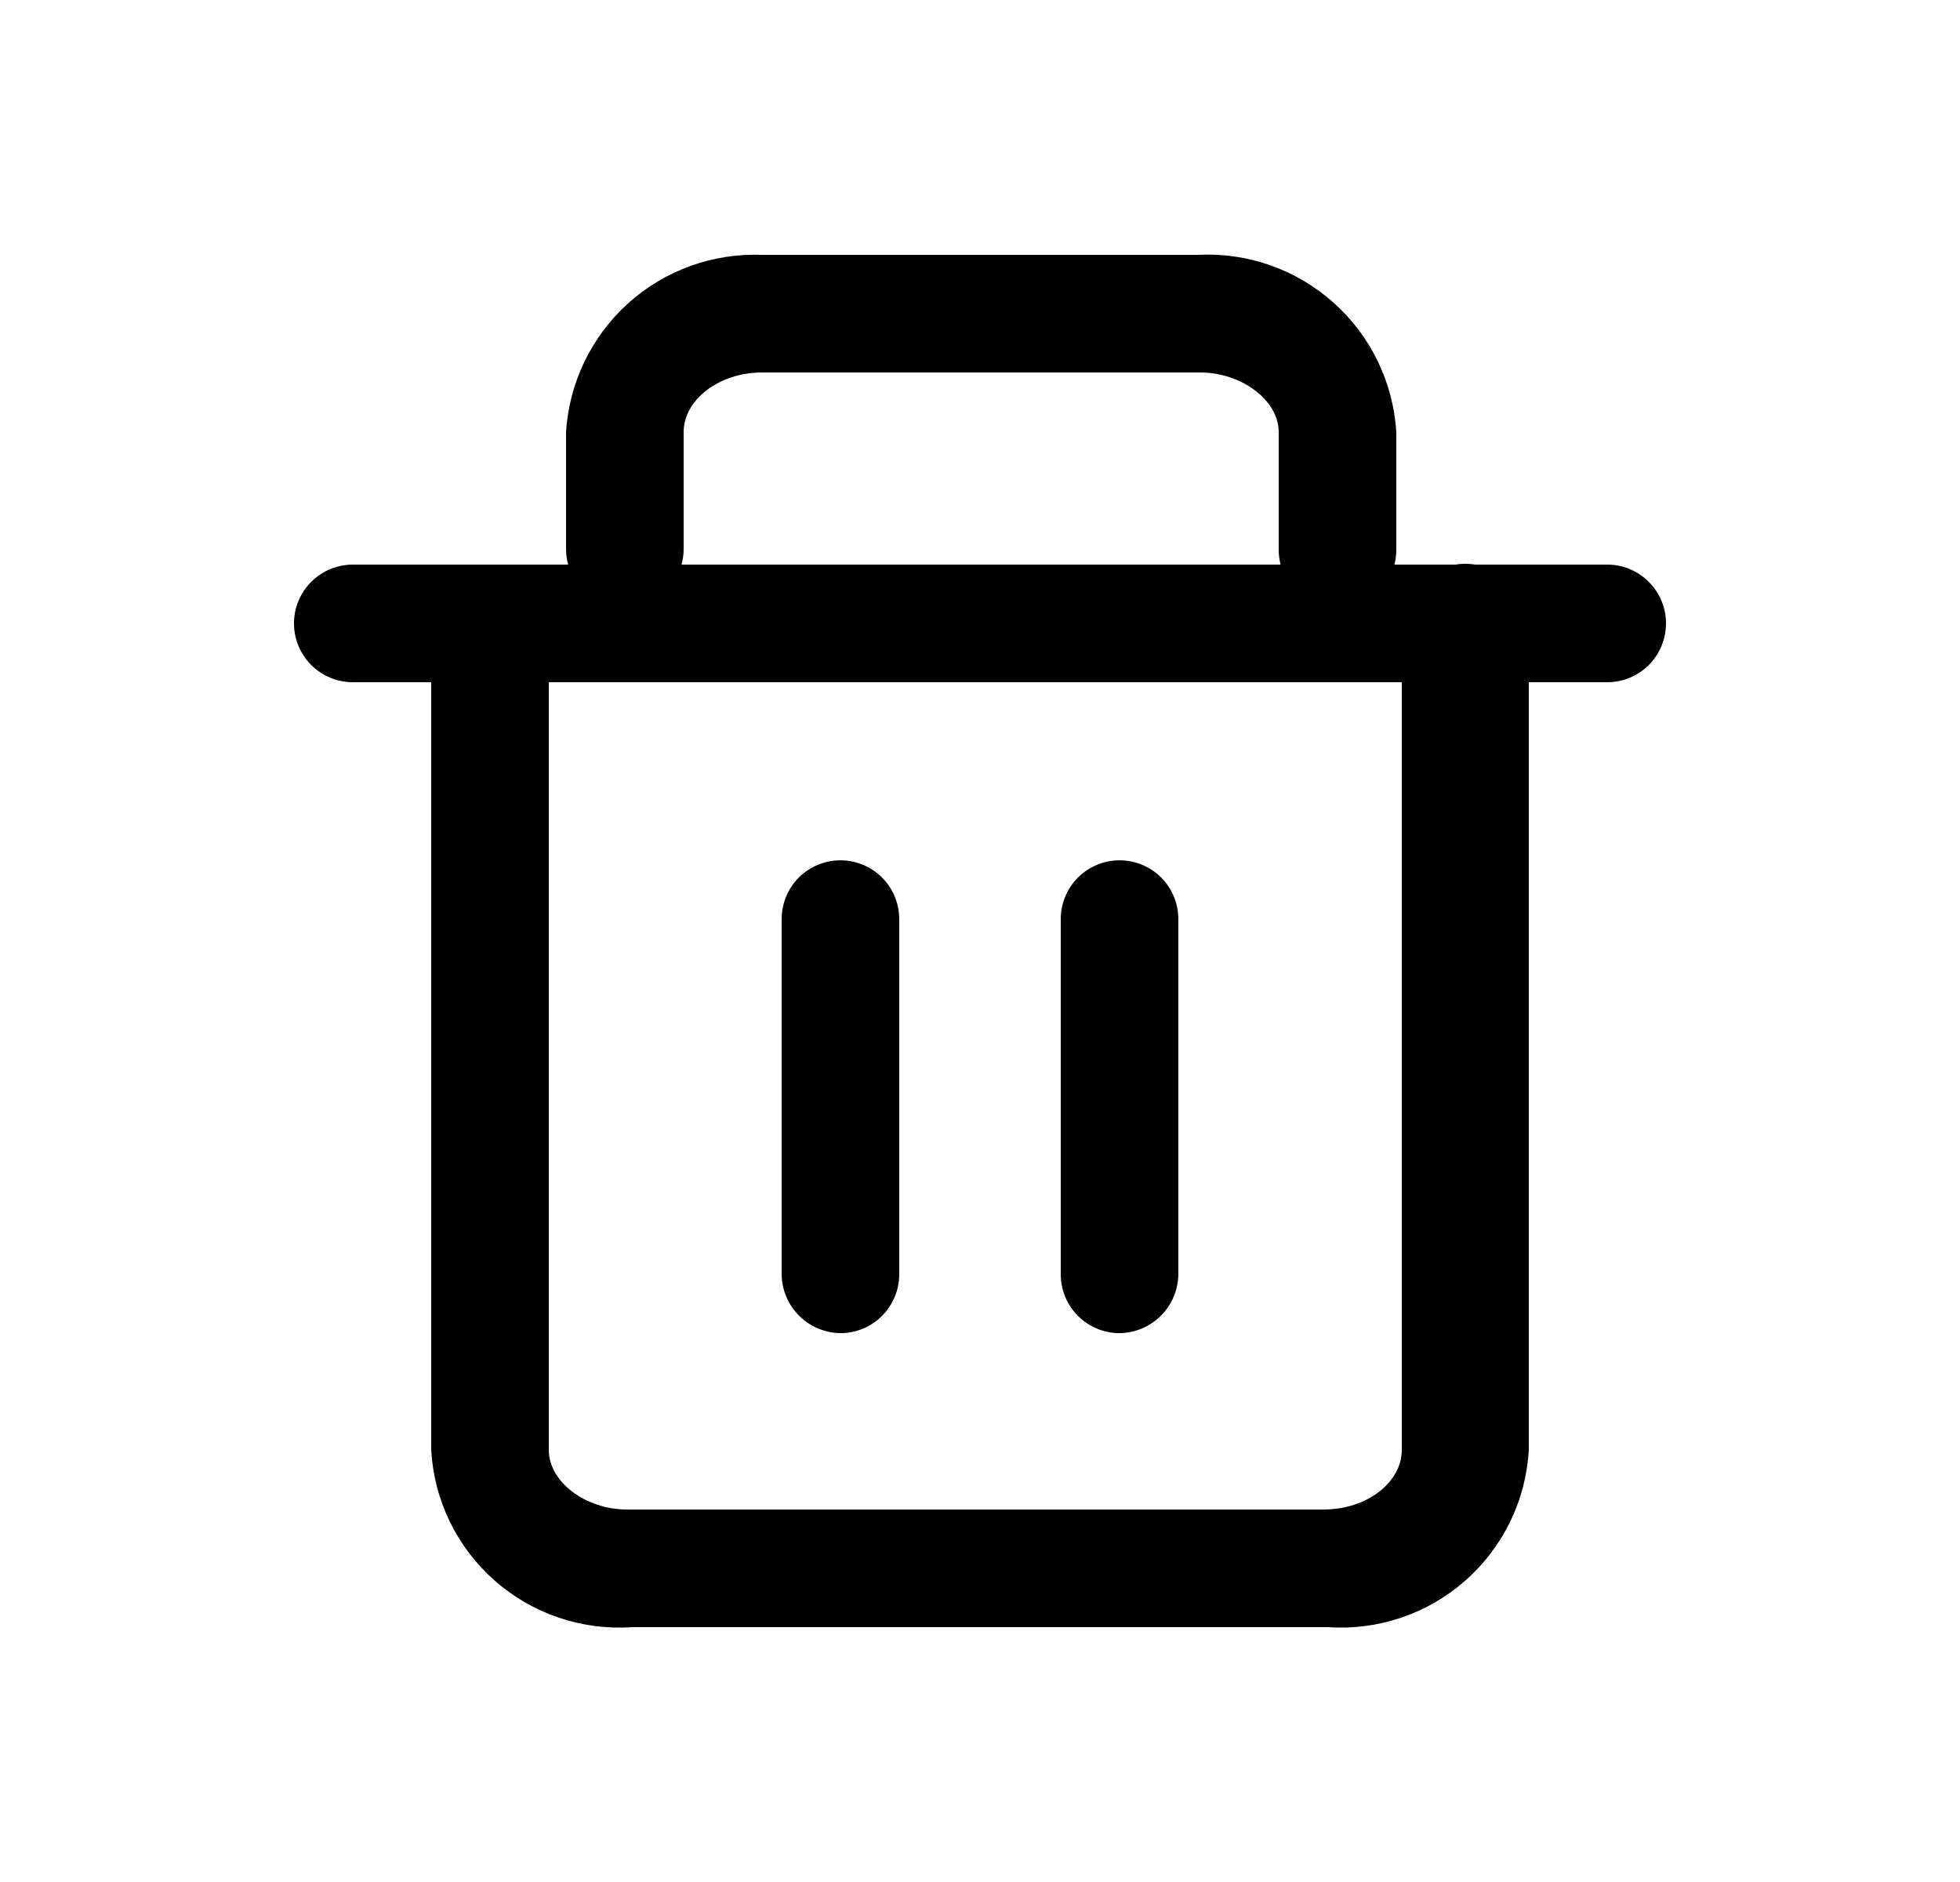
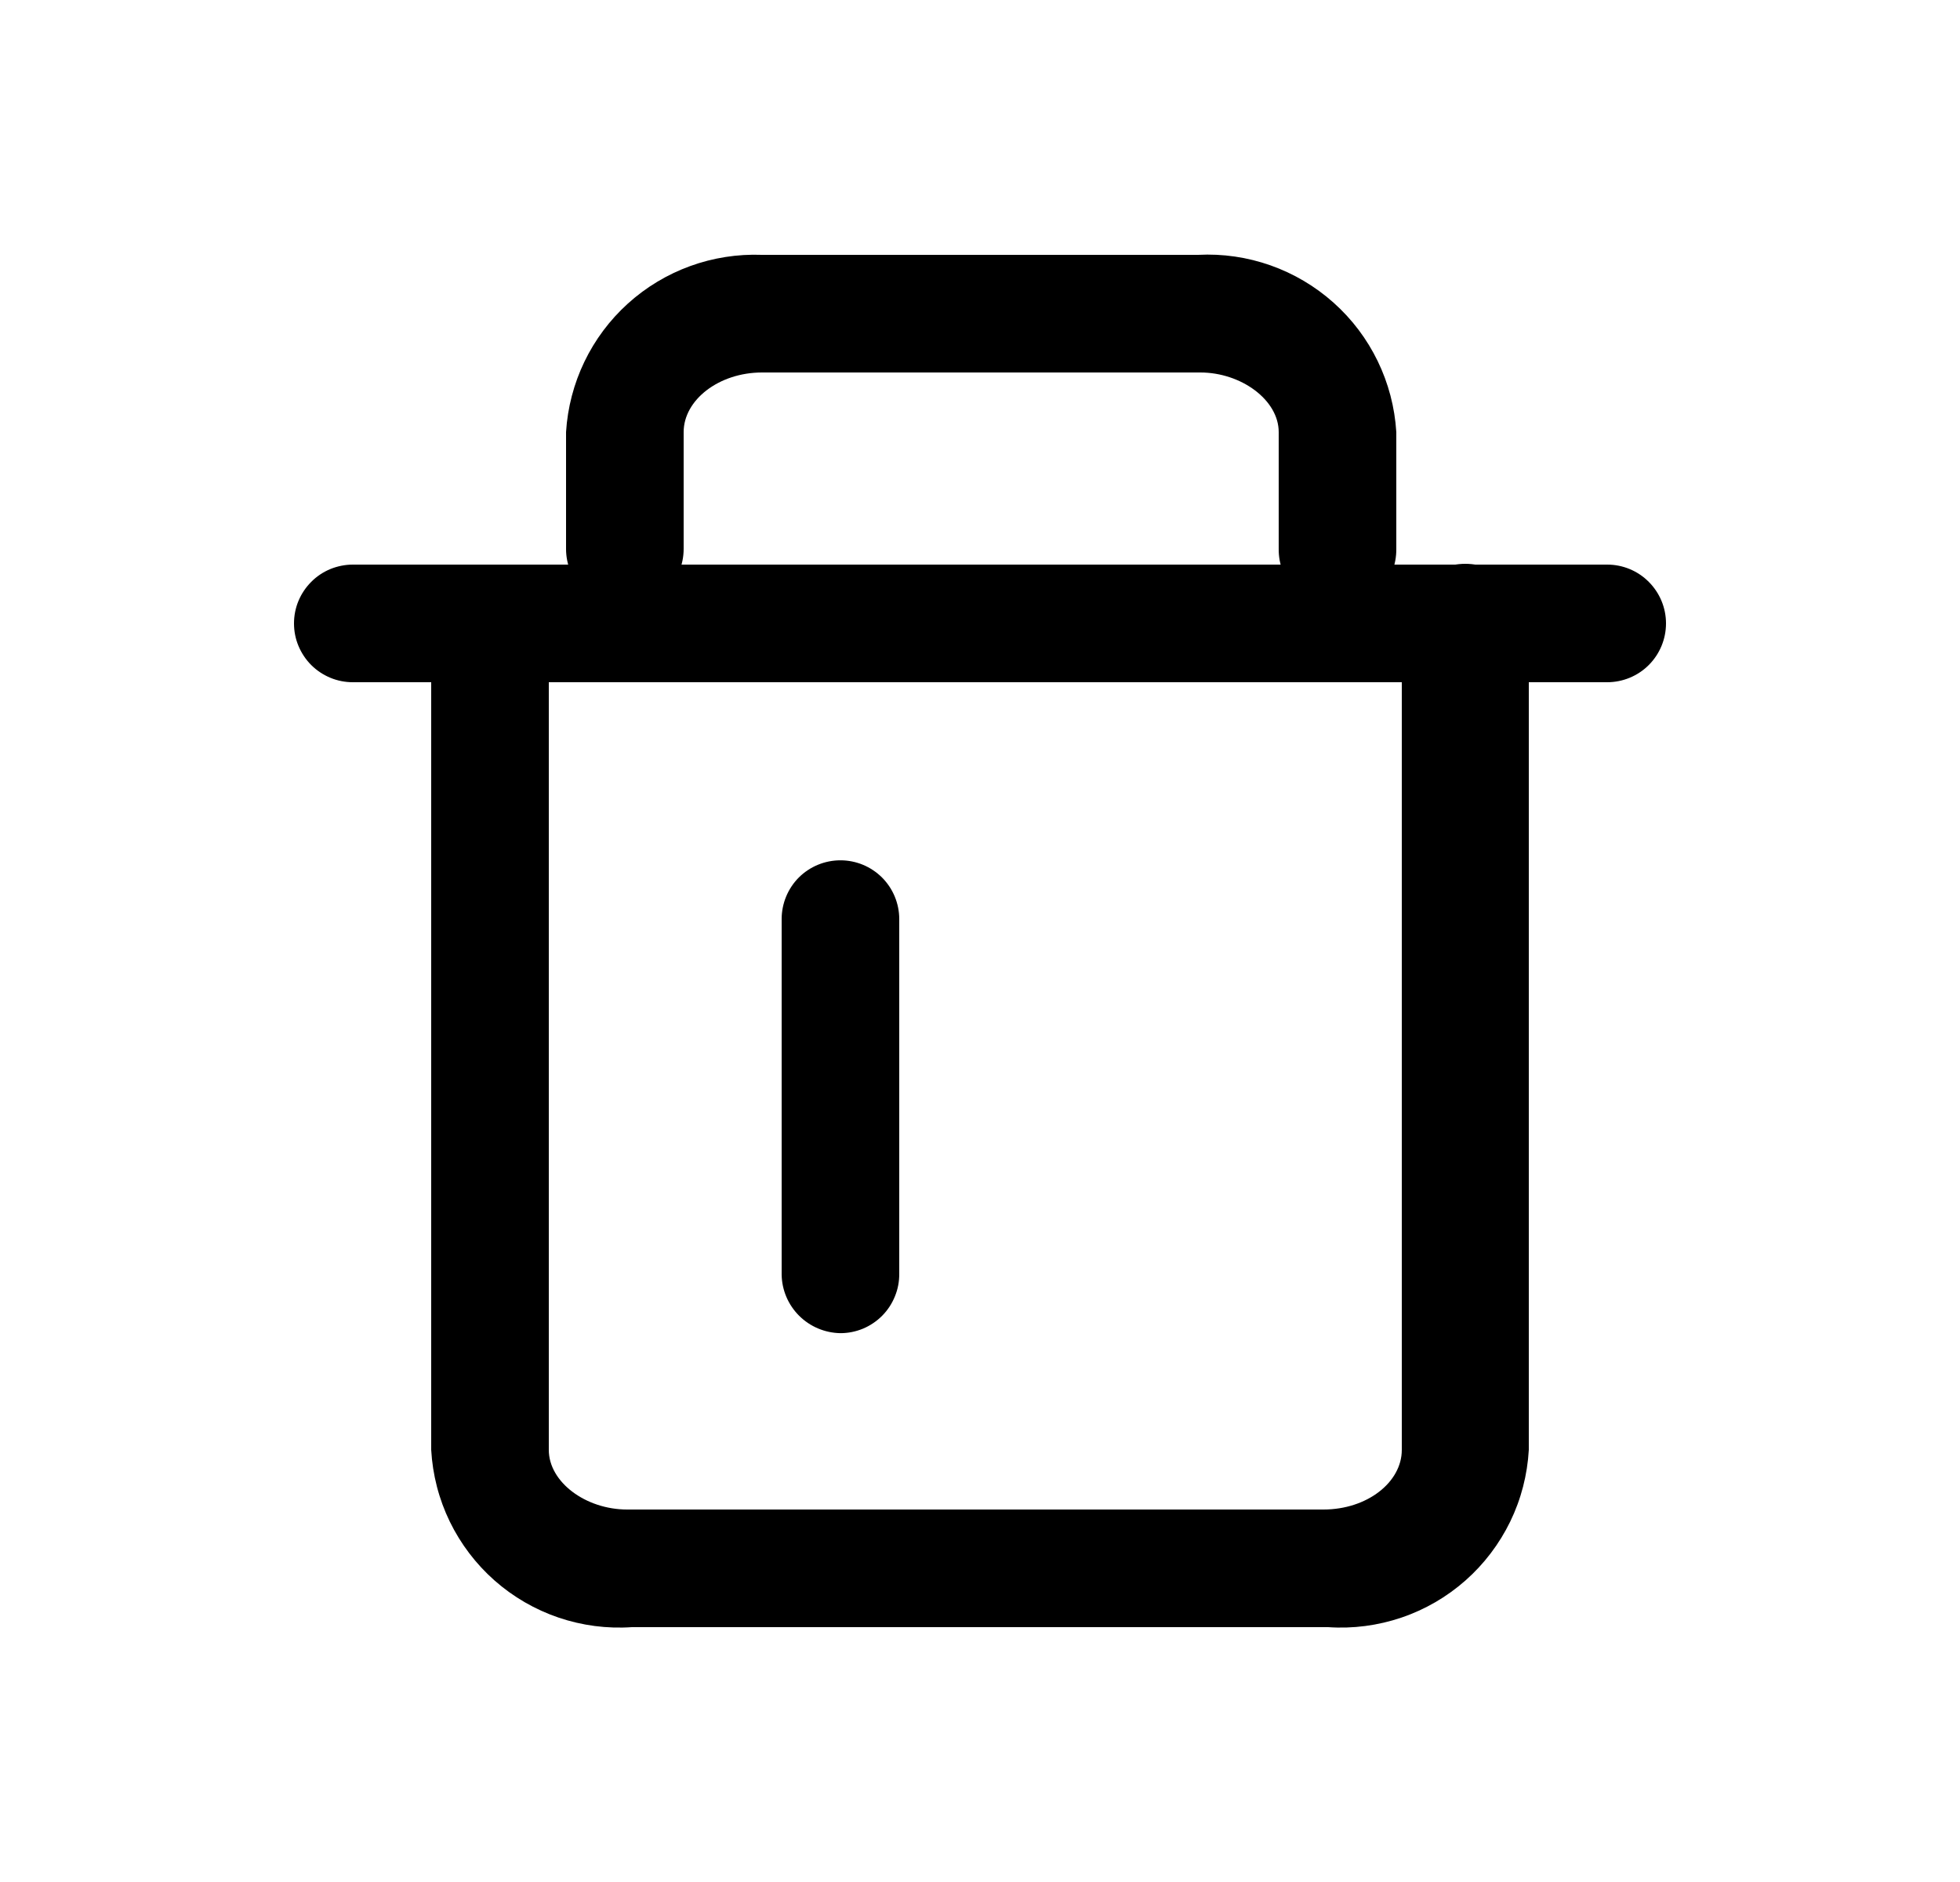
<svg xmlns="http://www.w3.org/2000/svg" width="25" height="24" viewBox="0 0 25 24" fill="none">
  <path d="M20.5 8.7H4.5C4.402 8.7 4.304 8.681 4.213 8.643C4.122 8.605 4.039 8.55 3.97 8.481C3.9 8.411 3.845 8.328 3.807 8.237C3.769 8.146 3.75 8.049 3.75 7.95C3.75 7.852 3.769 7.754 3.807 7.663C3.845 7.572 3.9 7.49 3.97 7.42C4.039 7.35 4.122 7.295 4.213 7.257C4.304 7.22 4.402 7.2 4.5 7.2H20.5C20.699 7.2 20.89 7.279 21.03 7.42C21.171 7.561 21.25 7.751 21.25 7.95C21.25 8.149 21.171 8.34 21.03 8.481C20.89 8.621 20.699 8.7 20.5 8.7Z" fill="black" />
  <path d="M16.94 20.75H8.06C7.743 20.772 7.425 20.73 7.124 20.628C6.824 20.526 6.546 20.365 6.308 20.155C6.07 19.945 5.876 19.689 5.737 19.404C5.598 19.118 5.518 18.807 5.5 18.49V8C5.5 7.801 5.579 7.611 5.72 7.47C5.86 7.329 6.051 7.25 6.25 7.25C6.449 7.25 6.64 7.329 6.78 7.47C6.921 7.611 7 7.801 7 8V18.49C7 18.9 7.47 19.25 8 19.25H16.88C17.44 19.25 17.88 18.9 17.88 18.49V8C17.88 7.785 17.965 7.579 18.117 7.428C18.269 7.276 18.475 7.19 18.69 7.19C18.905 7.19 19.111 7.276 19.263 7.428C19.415 7.579 19.5 7.785 19.5 8V18.49C19.482 18.807 19.402 19.118 19.263 19.404C19.124 19.689 18.93 19.945 18.692 20.155C18.454 20.365 18.177 20.526 17.876 20.628C17.575 20.73 17.257 20.772 16.94 20.75ZM17.06 7.75C16.961 7.752 16.863 7.733 16.771 7.696C16.68 7.659 16.597 7.604 16.527 7.534C16.457 7.464 16.402 7.38 16.364 7.289C16.327 7.197 16.309 7.099 16.31 7V5.51C16.31 5.1 15.83 4.75 15.31 4.75H9.72C9.17 4.75 8.72 5.1 8.72 5.51V7C8.72 7.199 8.641 7.39 8.5 7.531C8.36 7.671 8.169 7.75 7.97 7.75C7.771 7.75 7.58 7.671 7.44 7.531C7.299 7.39 7.22 7.199 7.22 7V5.51C7.259 4.882 7.542 4.293 8.009 3.871C8.477 3.448 9.091 3.226 9.72 3.25H15.28C15.915 3.217 16.536 3.437 17.01 3.86C17.484 4.283 17.771 4.876 17.81 5.51V7C17.811 7.1 17.793 7.198 17.756 7.29C17.719 7.383 17.664 7.466 17.594 7.537C17.524 7.608 17.441 7.664 17.349 7.702C17.258 7.741 17.159 7.76 17.06 7.76V7.75Z" fill="black" />
  <path d="M10.72 17.001C10.522 16.998 10.332 16.918 10.192 16.778C10.052 16.638 9.972 16.449 9.97 16.251V11.721C9.97 11.522 10.049 11.331 10.189 11.19C10.33 11.05 10.521 10.971 10.72 10.971C10.919 10.971 11.109 11.05 11.25 11.19C11.391 11.331 11.47 11.522 11.47 11.721V16.241C11.471 16.34 11.453 16.439 11.415 16.531C11.378 16.623 11.323 16.707 11.254 16.777C11.184 16.848 11.101 16.904 11.009 16.943C10.917 16.981 10.819 17.001 10.72 17.001Z" fill="black" />
-   <path d="M14.28 17.001C14.081 17.001 13.891 16.922 13.75 16.781C13.609 16.64 13.53 16.45 13.53 16.251V11.721C13.53 11.522 13.609 11.331 13.75 11.19C13.891 11.05 14.081 10.971 14.28 10.971C14.479 10.971 14.67 11.05 14.811 11.19C14.951 11.331 15.03 11.522 15.03 11.721V16.241C15.03 16.441 14.952 16.632 14.811 16.775C14.671 16.917 14.48 16.998 14.28 17.001Z" fill="black" />
</svg>